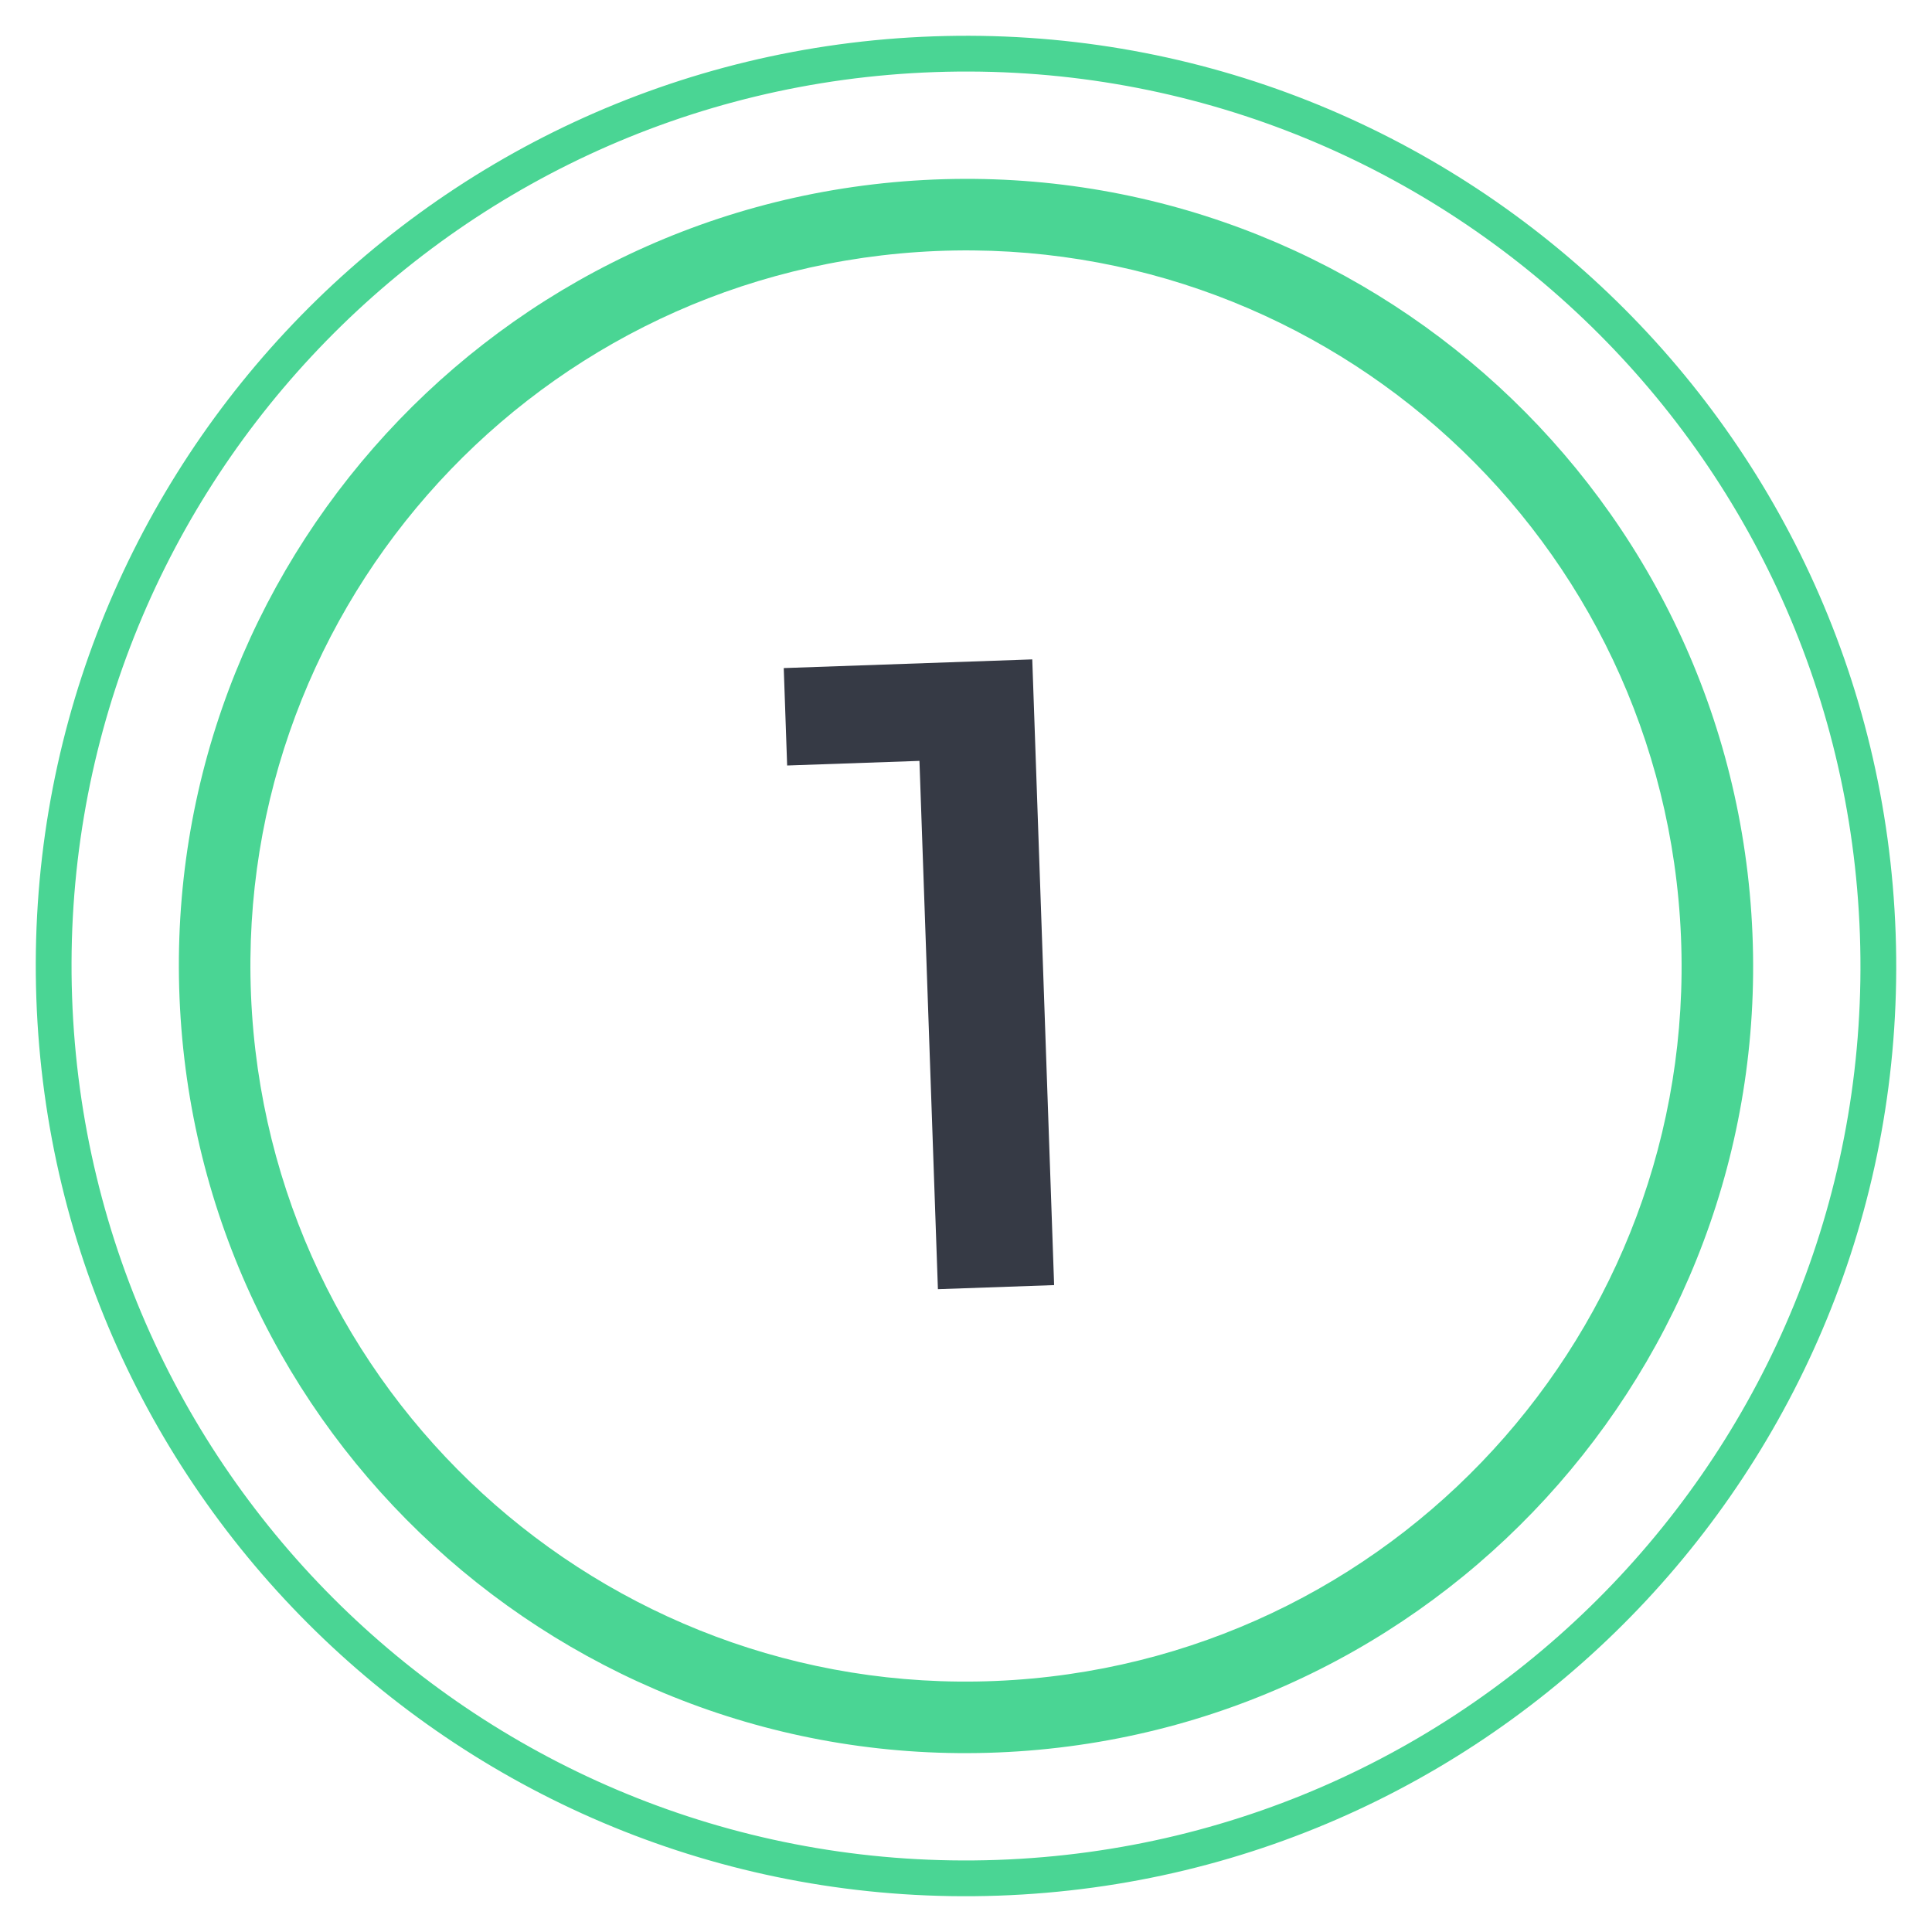
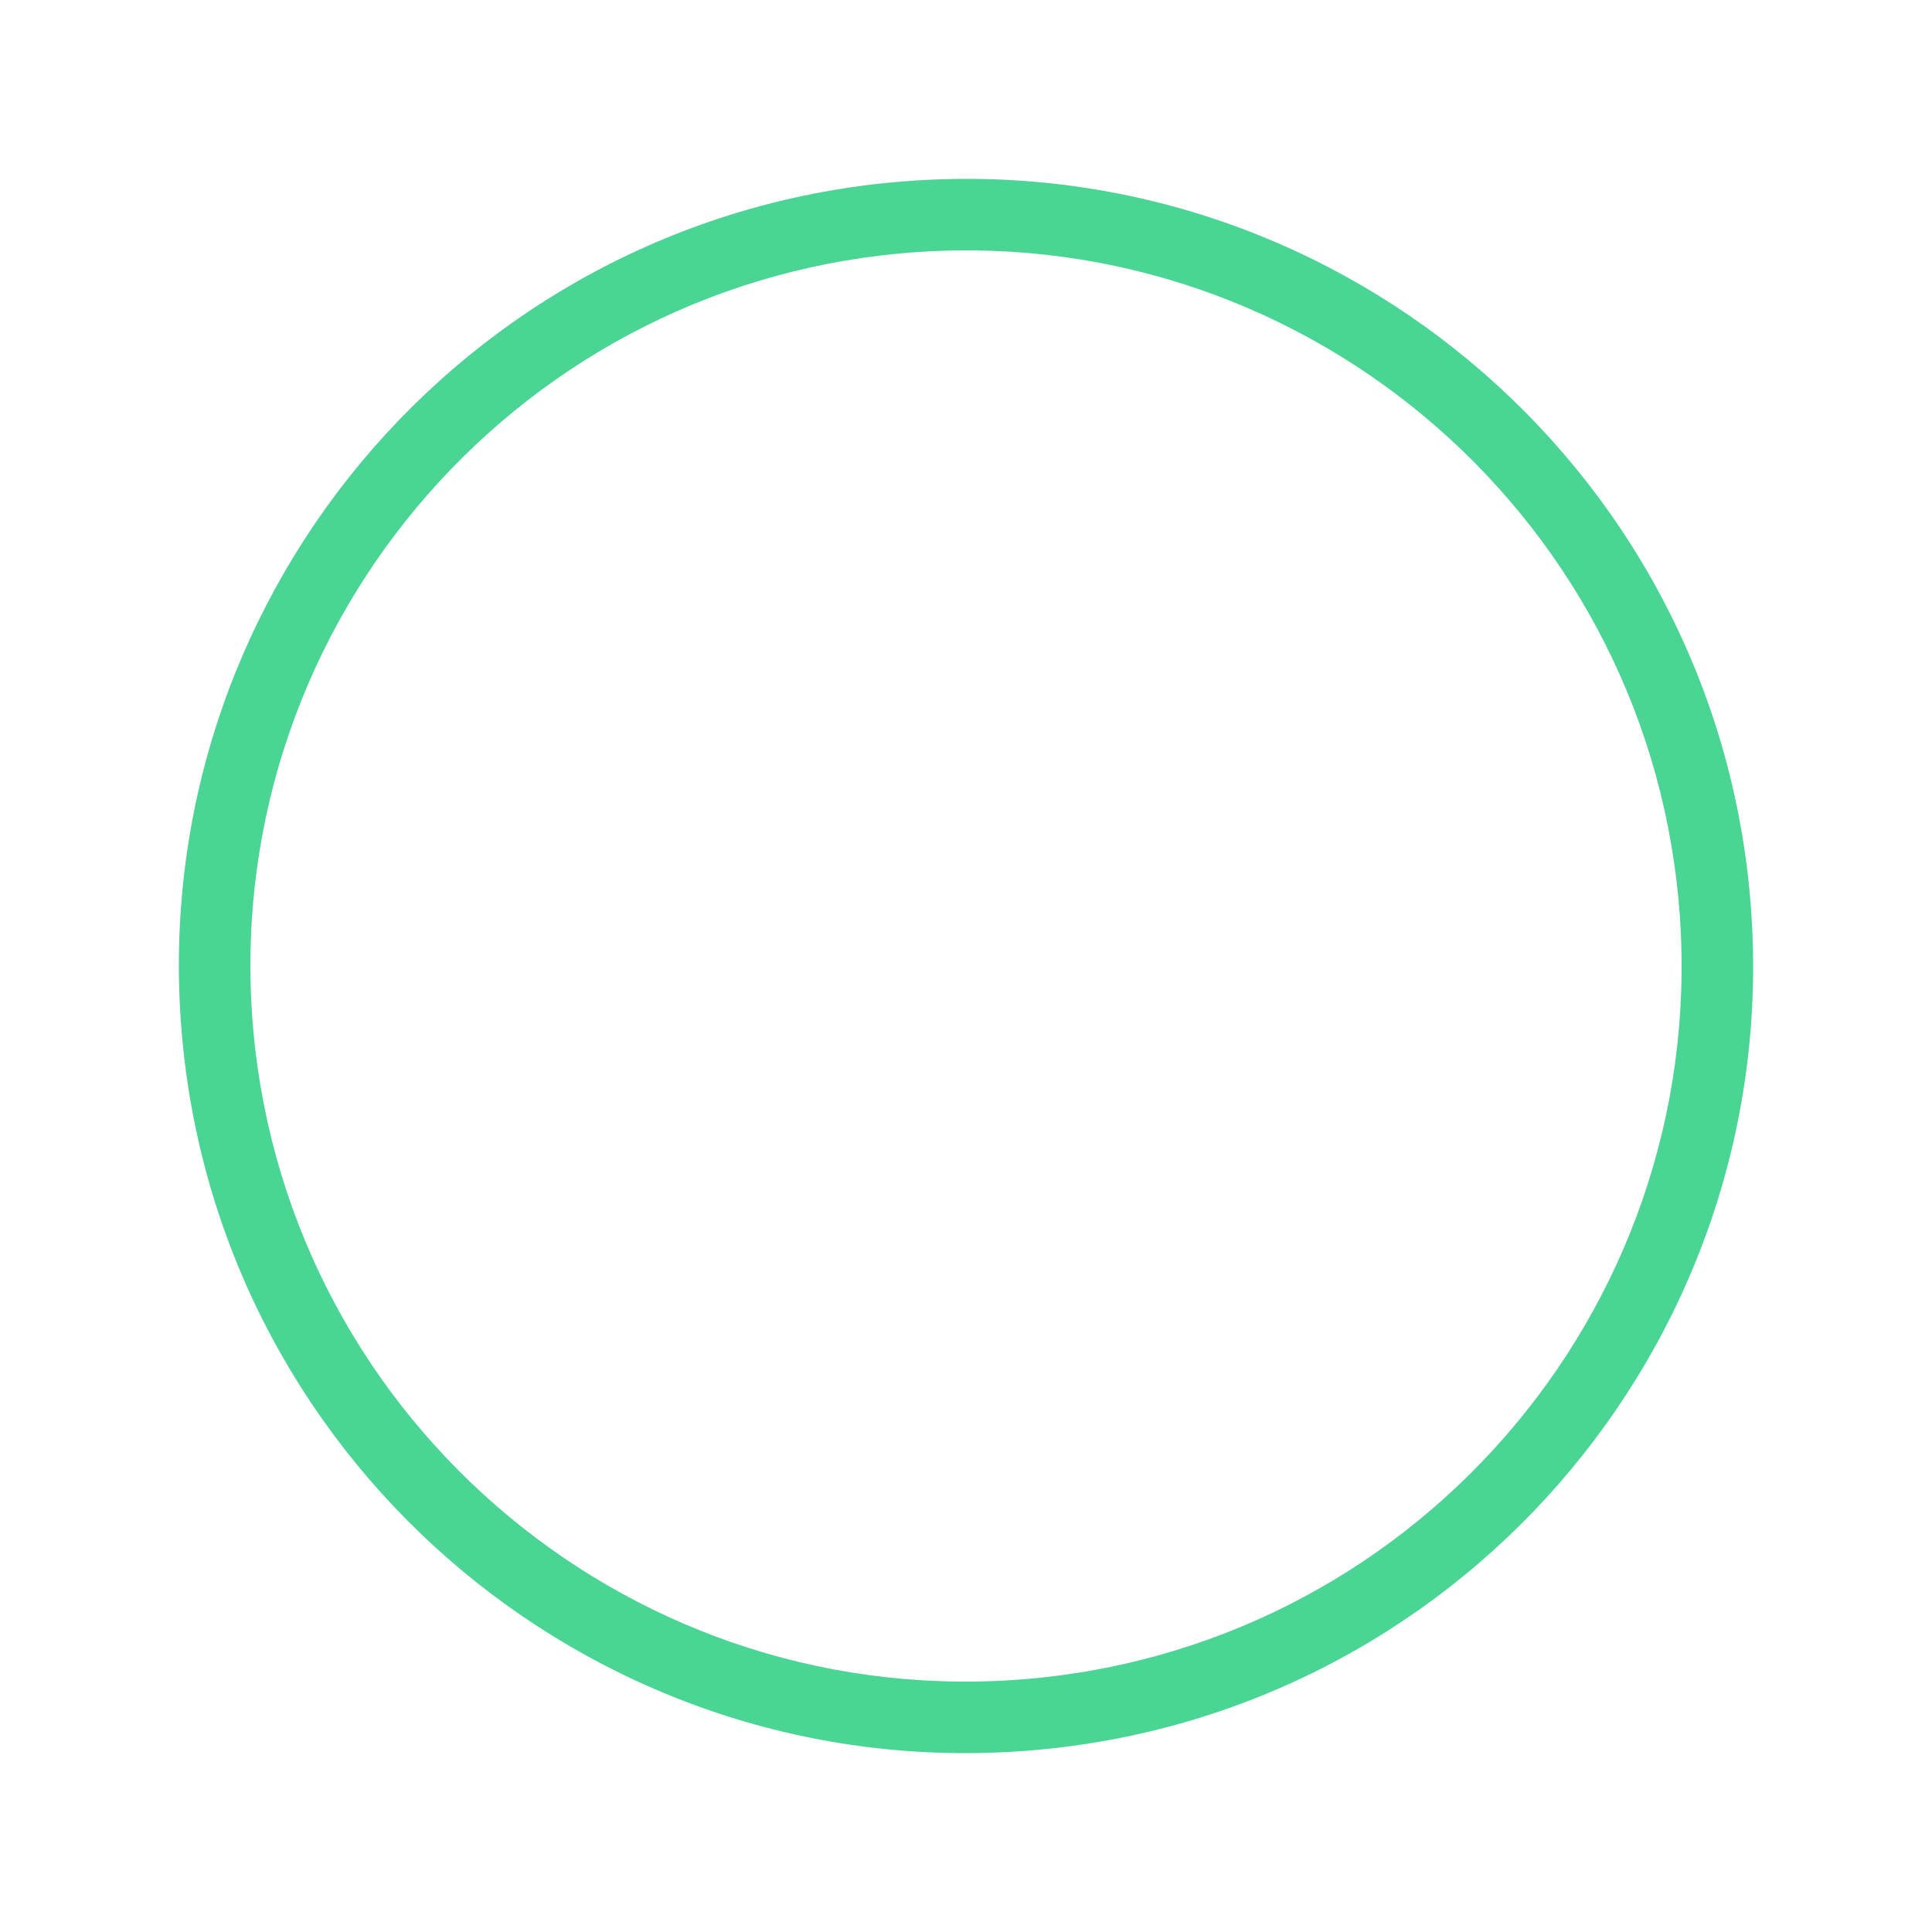
<svg xmlns="http://www.w3.org/2000/svg" width="54" height="54" viewBox="0 0 54 54" fill="none">
-   <path fill-rule="evenodd" clip-rule="evenodd" d="M27.872 51.985C41.671 51.503 52.467 39.926 51.985 26.128C51.503 12.329 39.926 1.533 26.128 2.015C12.329 2.497 1.533 14.074 2.015 27.872C2.497 41.671 14.074 52.467 27.872 51.985ZM27.907 52.984C42.258 52.483 53.485 40.443 52.984 26.093C52.483 11.742 40.443 0.515 26.093 1.016C11.742 1.517 0.515 13.557 1.016 27.907C1.517 42.258 13.557 53.485 27.907 52.984Z" fill="url(#paint0_angular)" />
  <path fill-rule="evenodd" clip-rule="evenodd" d="M46.956 25.667C46.219 14.646 36.688 6.308 25.667 7.044C14.646 7.781 6.308 17.312 7.044 28.333C7.781 39.354 17.312 47.692 28.333 46.956C39.354 46.219 47.692 36.688 46.956 25.667ZM48.951 25.533C48.141 13.41 37.657 4.239 25.533 5.049C13.41 5.859 4.239 16.343 5.049 28.466C5.859 40.59 16.343 49.761 28.467 48.951C40.59 48.141 49.761 37.657 48.951 25.533Z" fill="url(#paint1_angular)" />
-   <path d="M28.852 18.43L29.463 35.919L26.215 36.033L25.699 21.267L22.001 21.396L21.906 18.673L28.852 18.43Z" fill="#363A45" />
  <defs>
    <radialGradient id="paint0_angular" cx="0" cy="0" r="1" gradientUnits="userSpaceOnUse" gradientTransform="translate(27 27) rotate(88) scale(26)">
      <stop stop-color="#4AD594" />
      <stop offset="1" stop-color="#4AD594" />
    </radialGradient>
    <radialGradient id="paint1_angular" cx="0" cy="0" r="1" gradientUnits="userSpaceOnUse" gradientTransform="translate(27 27) rotate(-3.822) scale(22)">
      <stop stop-color="#4AD594" />
      <stop offset="1" stop-color="#4AD594" />
    </radialGradient>
  </defs>
</svg>